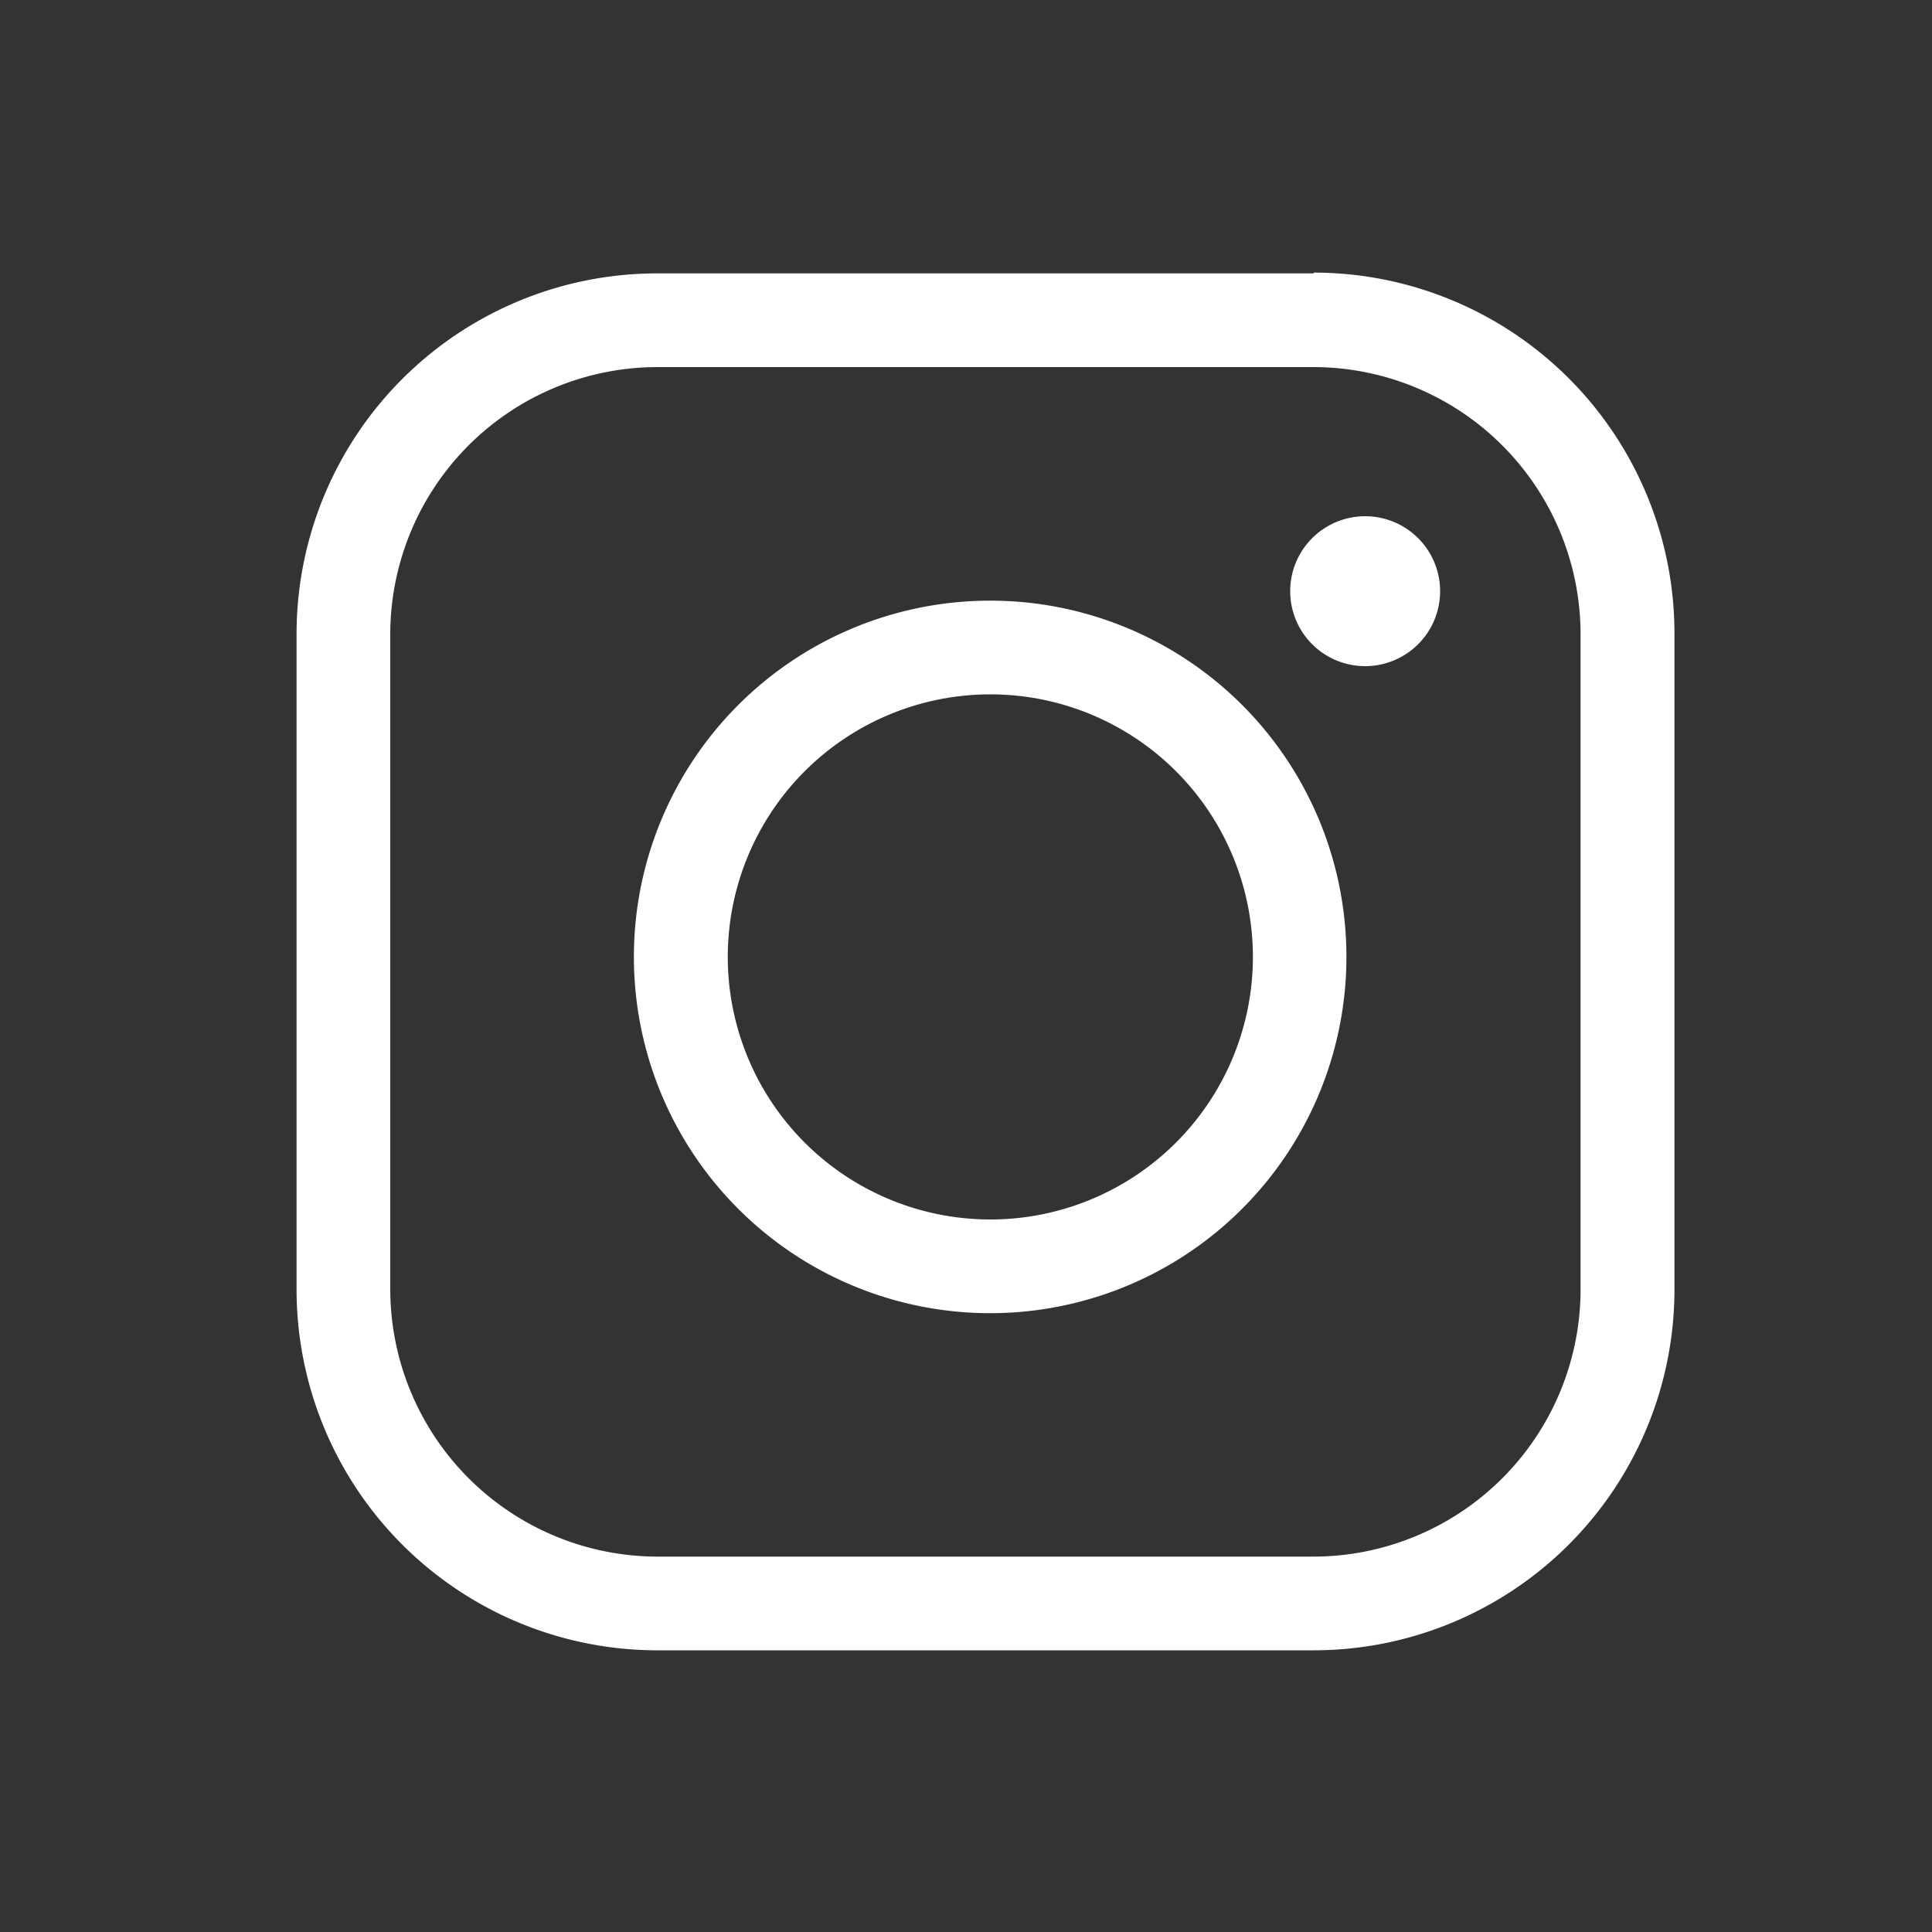
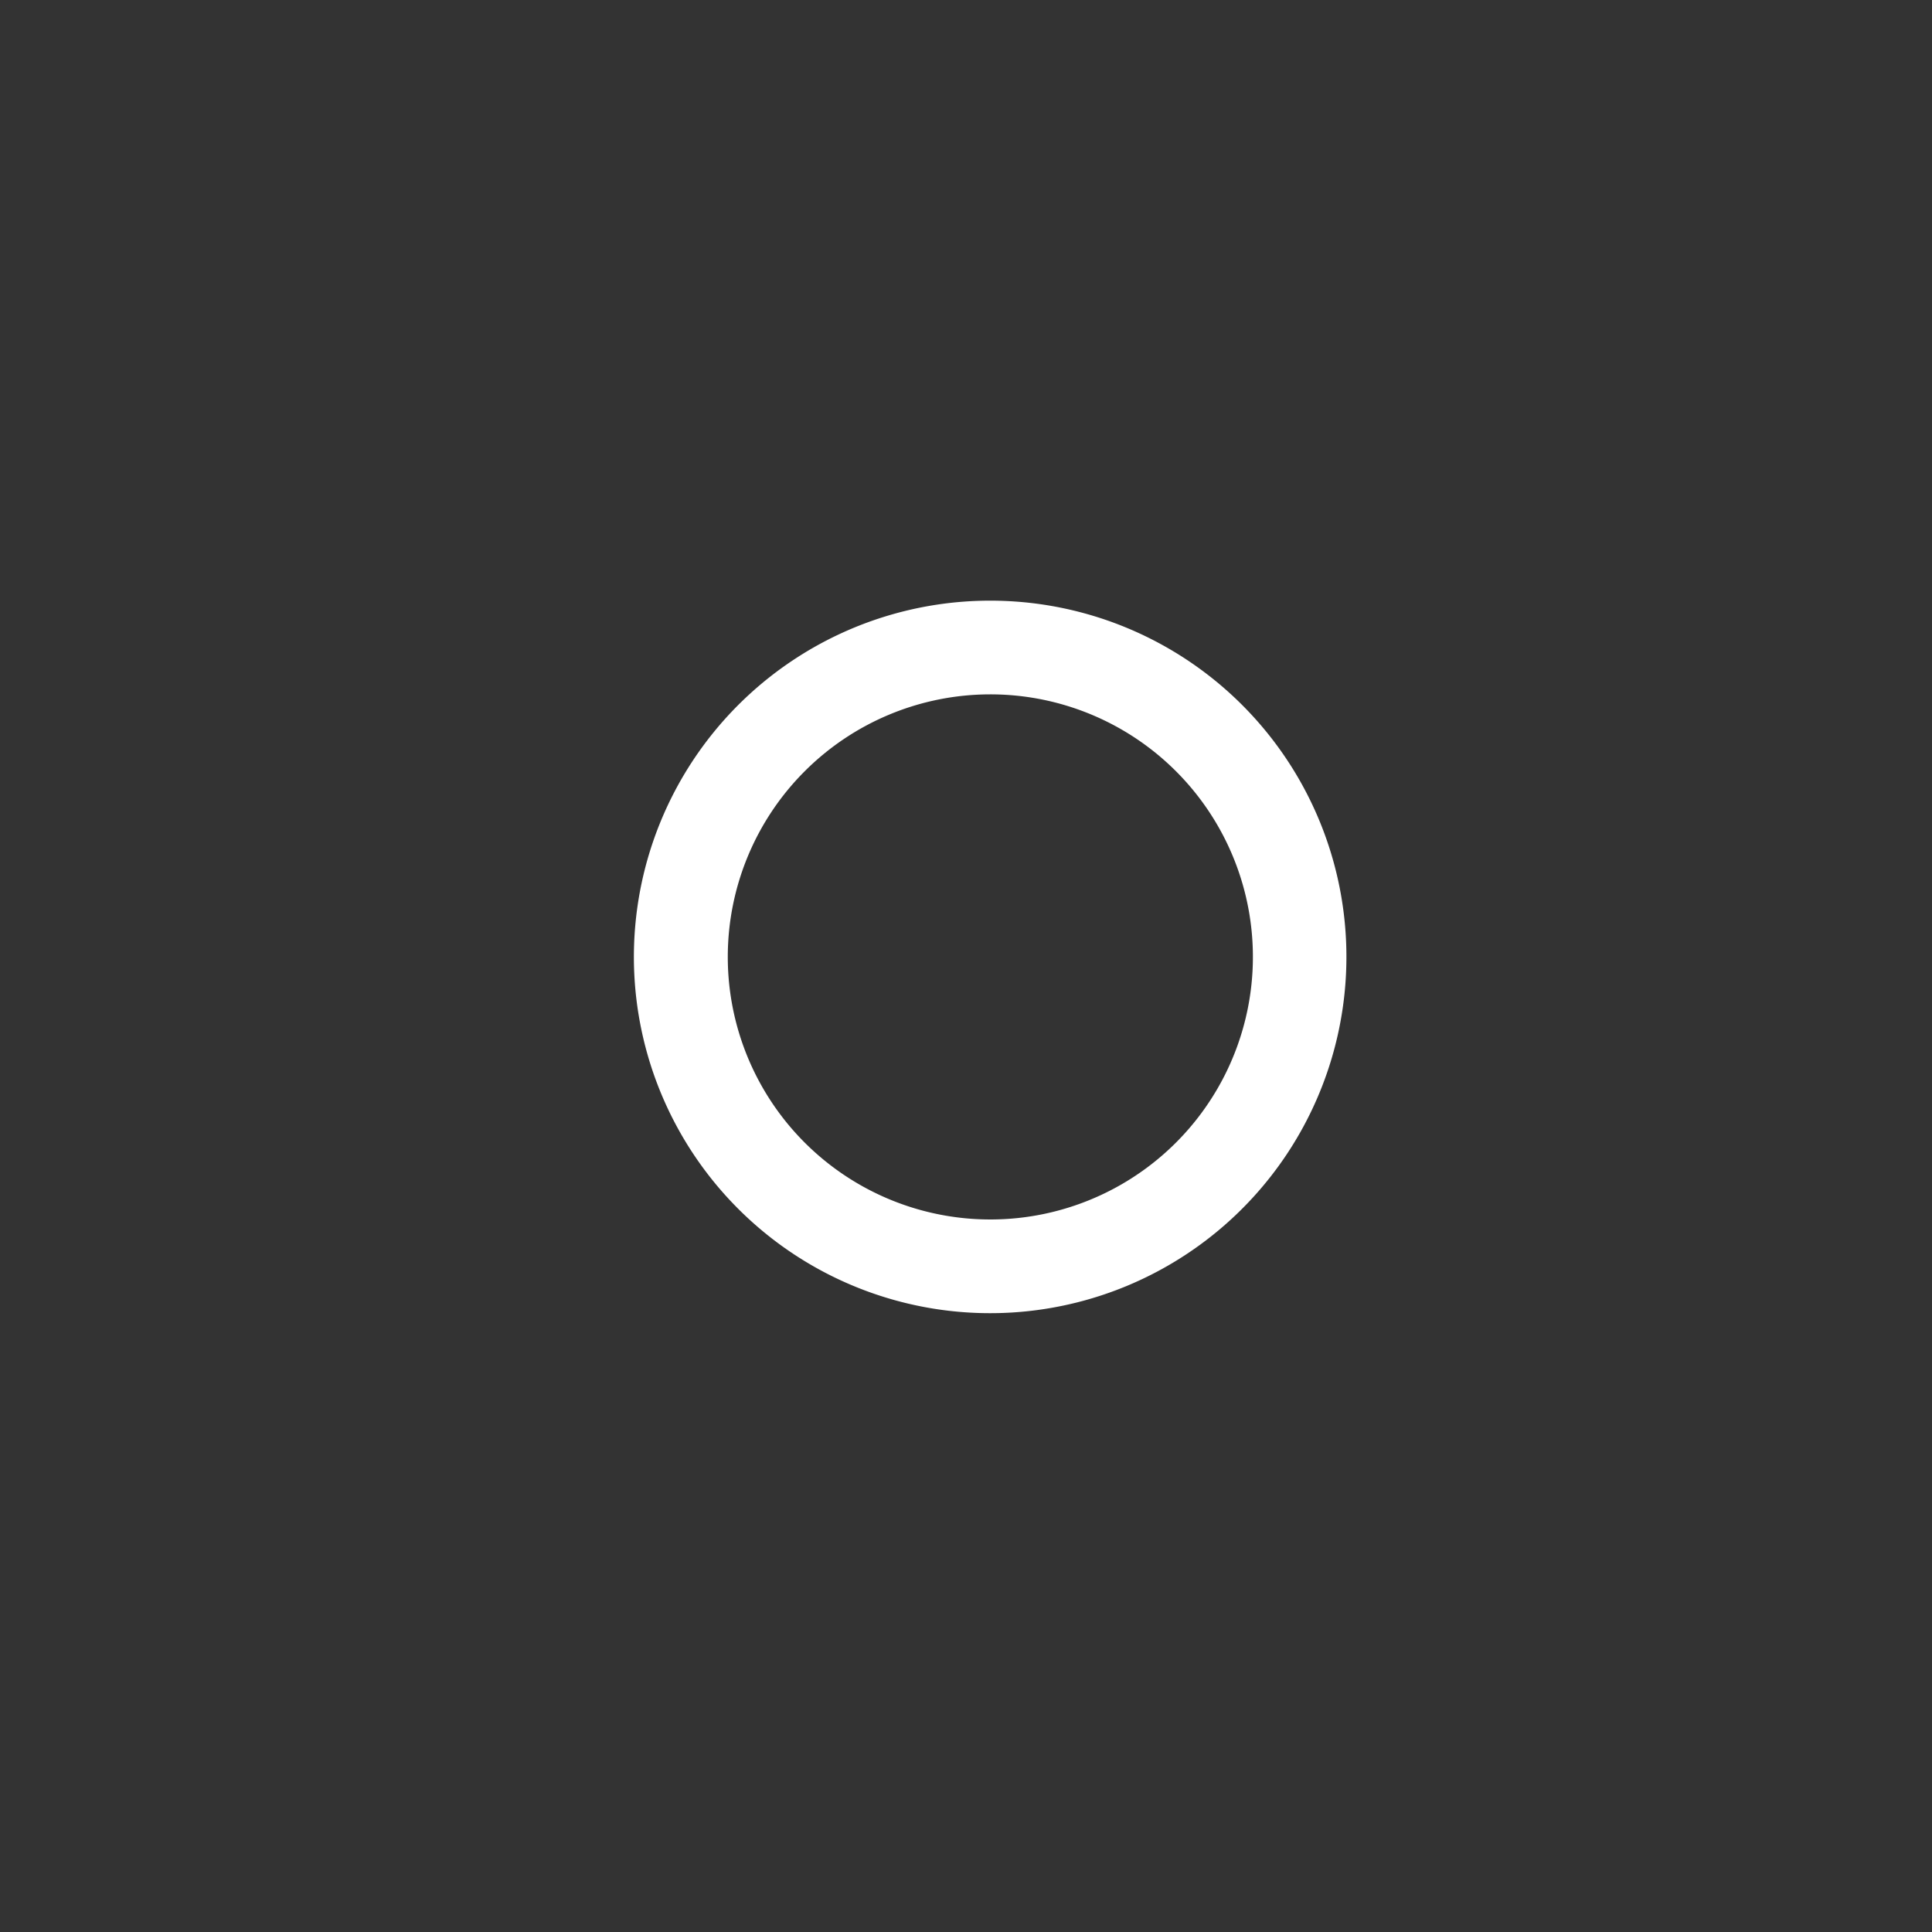
<svg xmlns="http://www.w3.org/2000/svg" id="圖層_2" data-name="圖層 2" viewBox="0 0 100 100">
  <rect x="0" y="0" width="100" height="100" fill="#333333" stroke="none" />
  <title>nav_ins</title>
-   <path d="M68,19A13.84,13.84,0,0,1,81.81,32.78v34A13.84,13.84,0,0,1,68,80.57H34A13.85,13.85,0,0,1,20.2,66.74v-34A13.84,13.84,0,0,1,34,19H68m0-4.85H34A18.67,18.67,0,0,0,15.35,32.78v34A18.68,18.68,0,0,0,34,85.42H68A18.68,18.68,0,0,0,86.67,66.74v-34A18.68,18.68,0,0,0,68,14.11Z" style="fill:#fff" />
-   <path d="M51.25,35.94A13.59,13.59,0,1,1,37.67,49.52,13.59,13.59,0,0,1,51.25,35.94m0-4.85A18.44,18.44,0,1,0,69.69,49.52,18.43,18.43,0,0,0,51.25,31.09Z" style="fill:#fff" />
-   <path d="M70.66,26.72a3.88,3.88,0,1,0,3.88,3.88,3.88,3.88,0,0,0-3.88-3.88Z" style="fill:#fff" />
+   <path d="M51.25,35.94A13.59,13.59,0,1,1,37.67,49.52,13.59,13.59,0,0,1,51.25,35.94m0-4.85A18.44,18.44,0,1,0,69.69,49.52,18.43,18.43,0,0,0,51.25,31.09" style="fill:#fff" />
</svg>